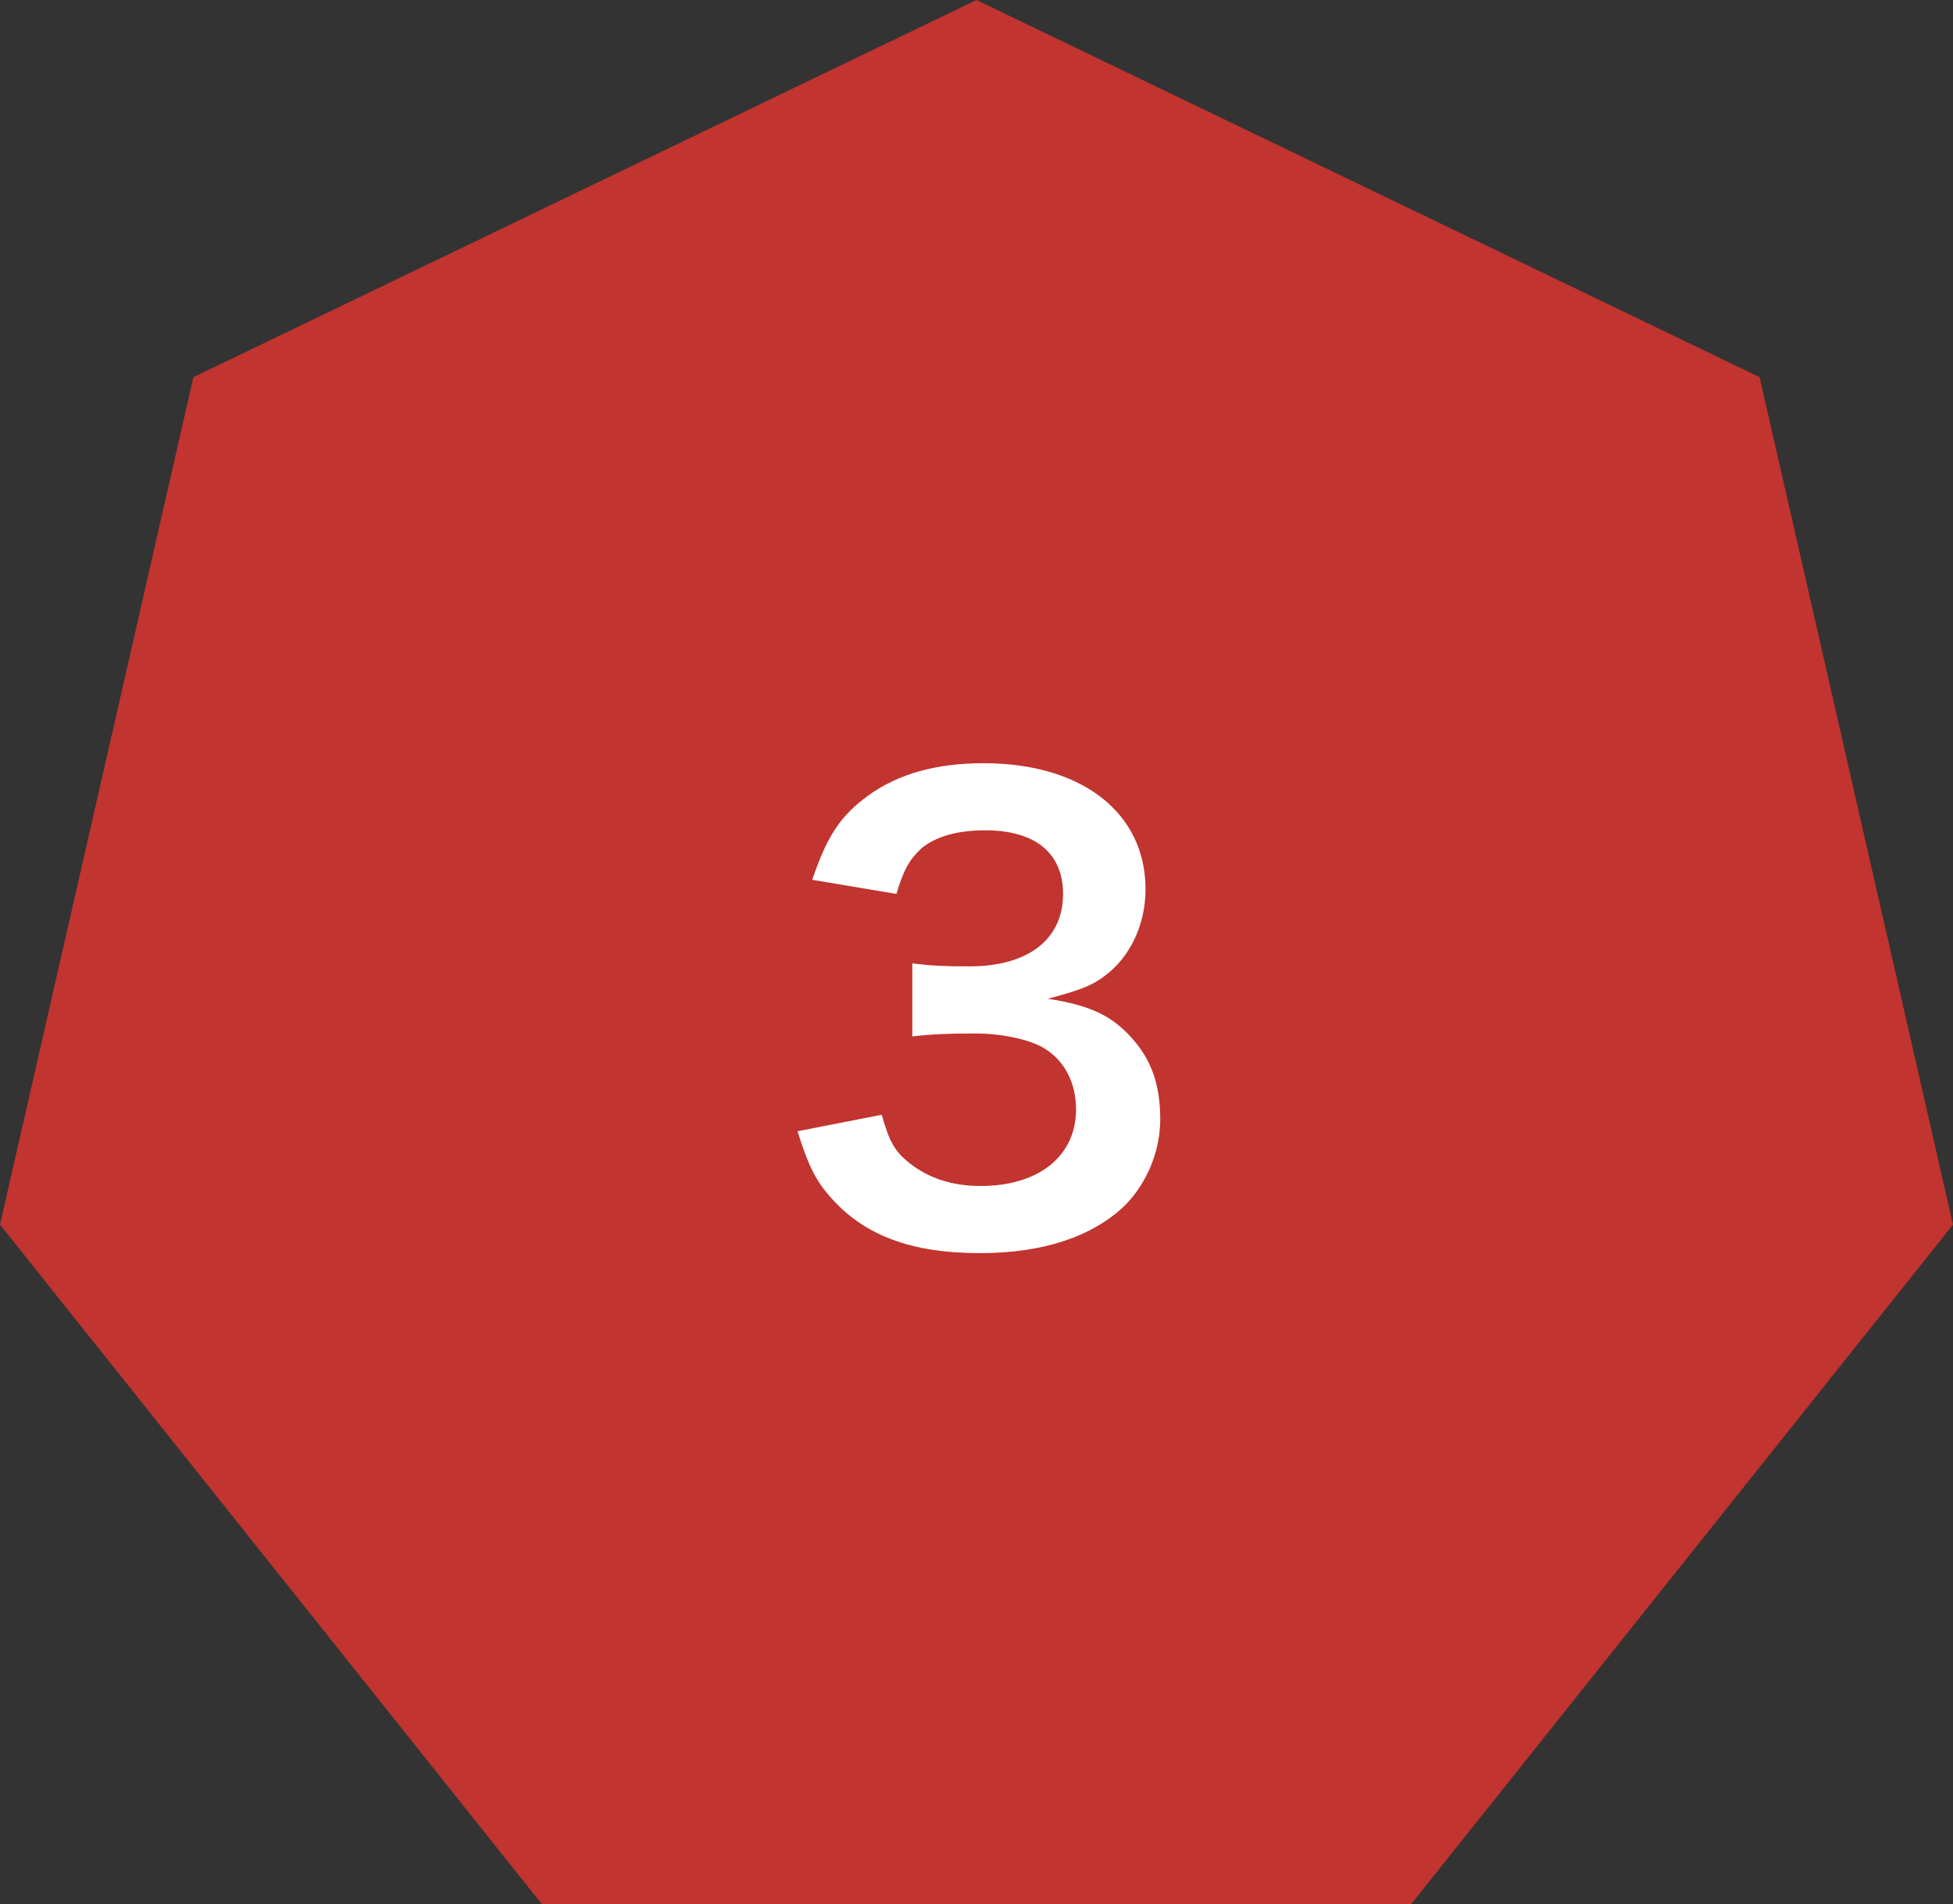
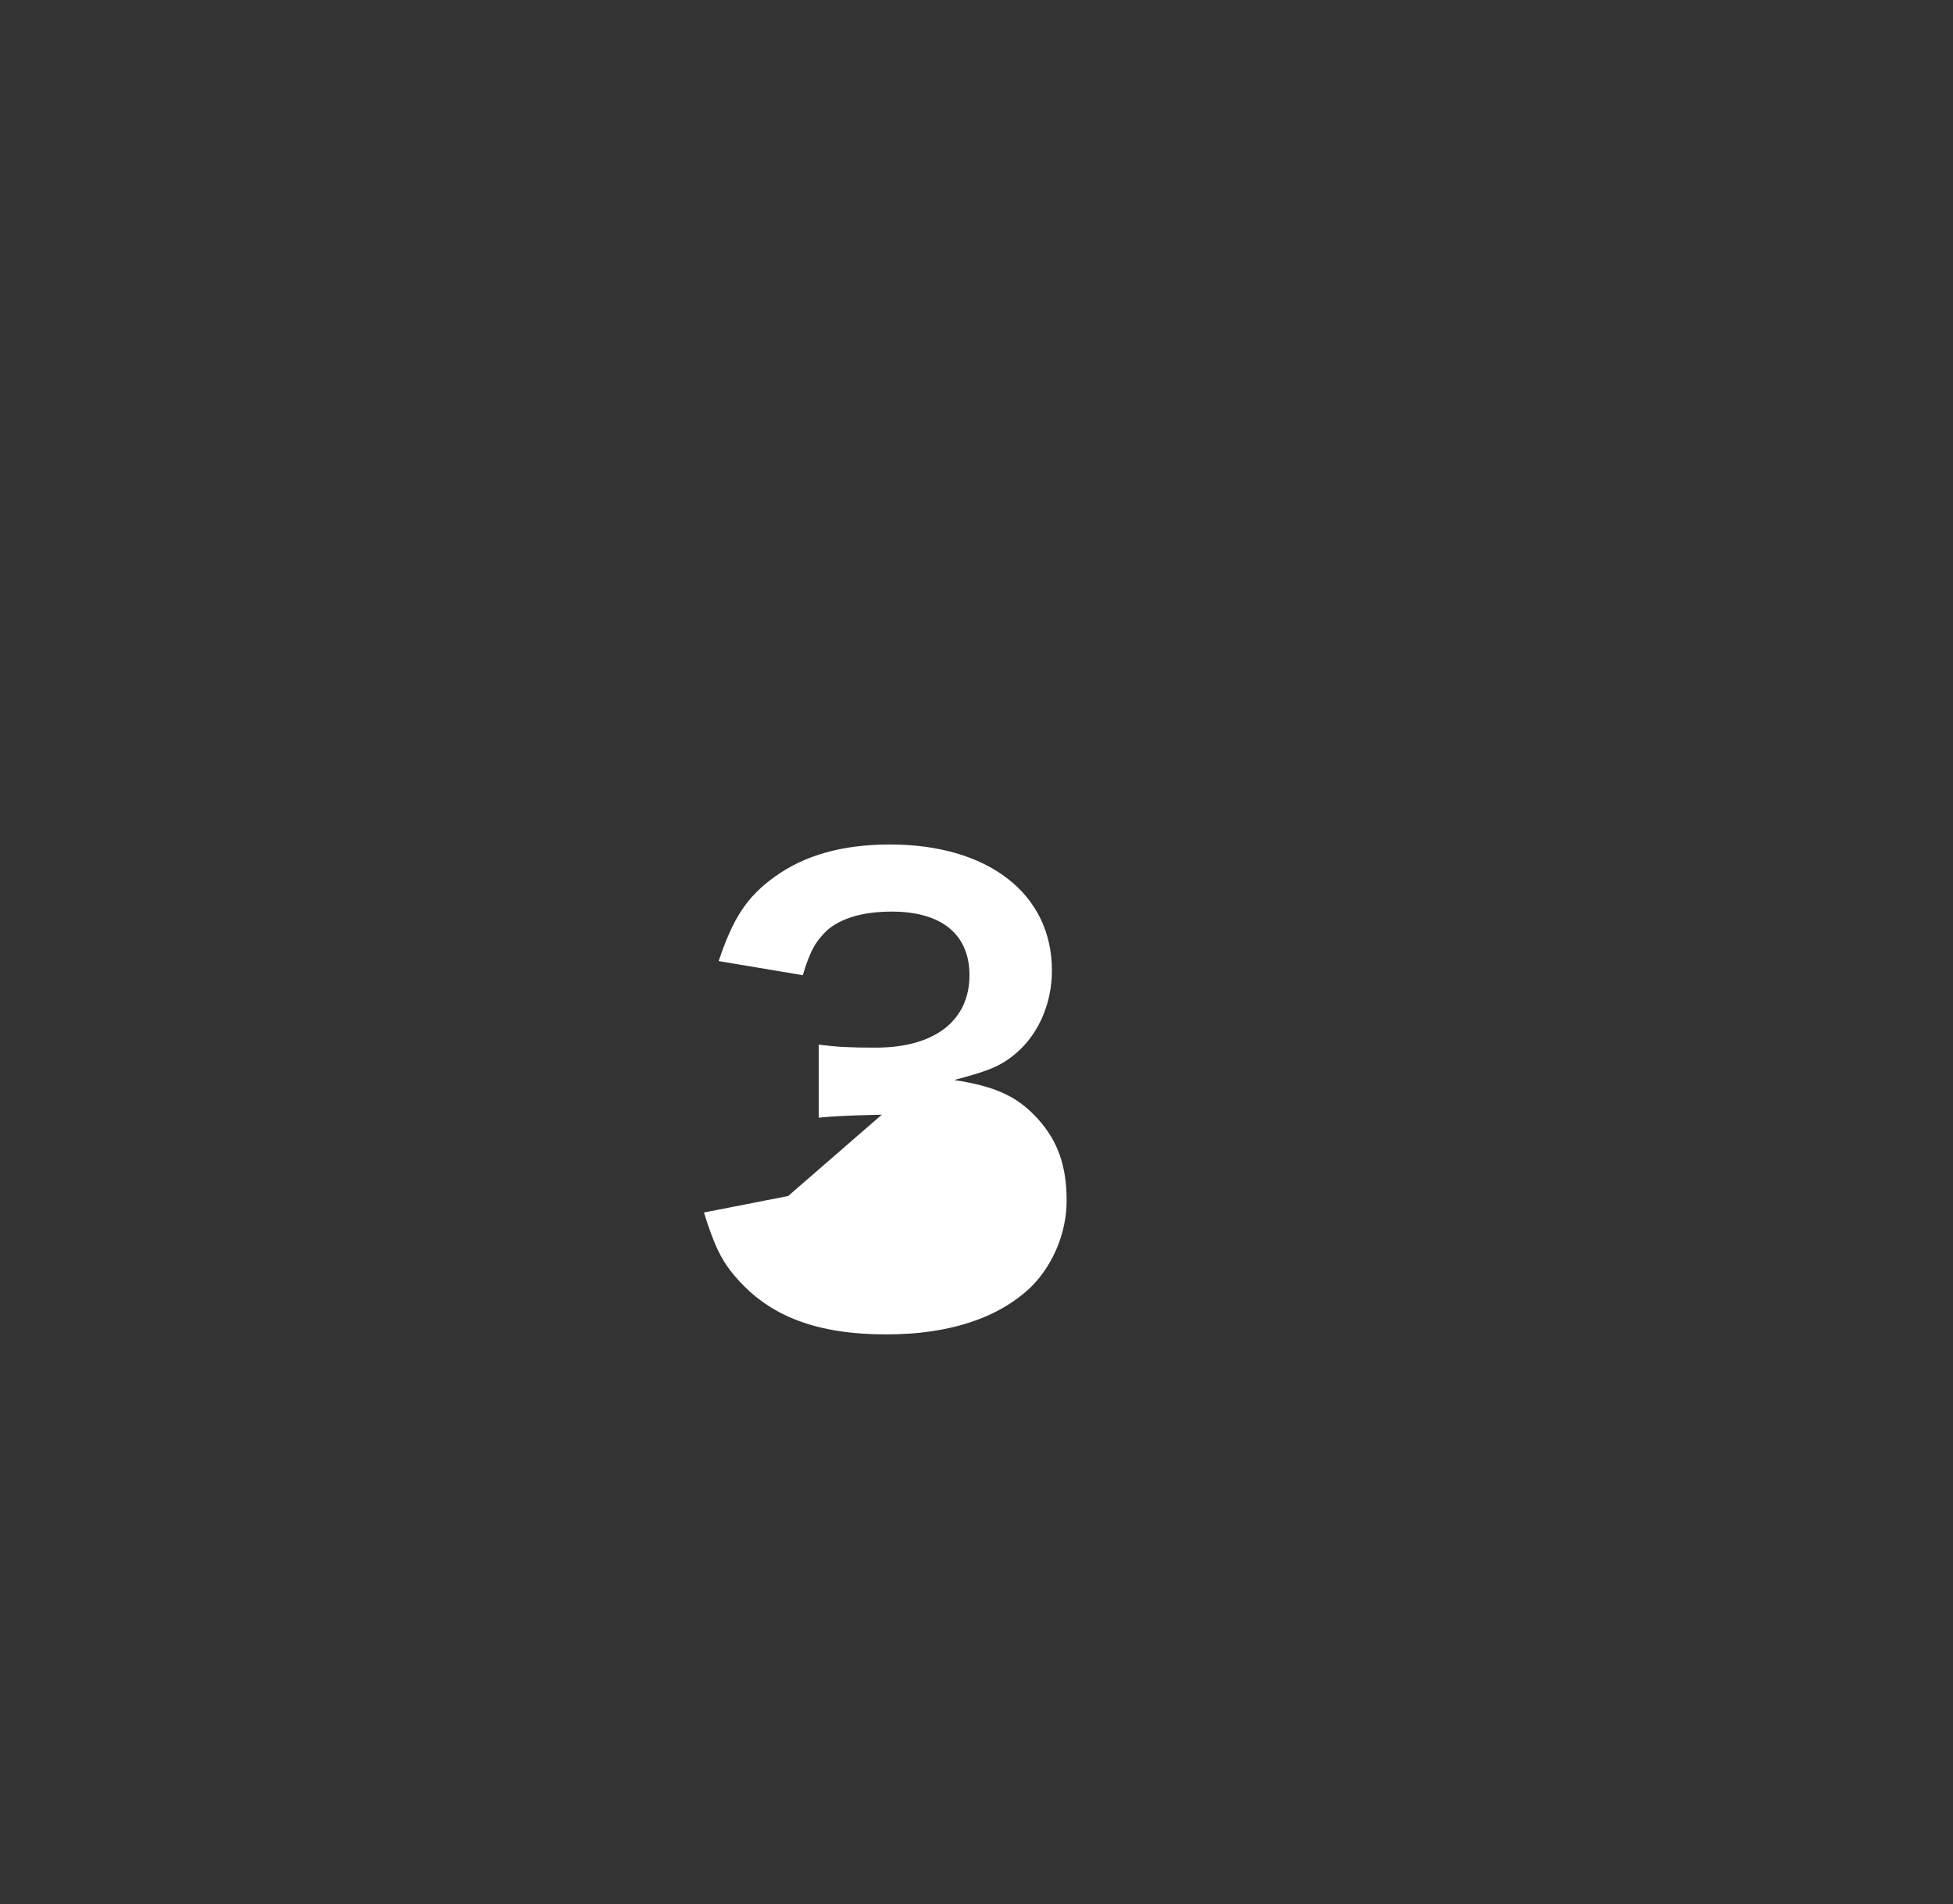
<svg xmlns="http://www.w3.org/2000/svg" viewBox="0 0 67.313 65.625">
  <rect x="0" y="0" width="67.313" height="65.625" fill="#333333" stroke="none" />
  <defs>
    <style>.d{fill:#fff;}.e{fill:#c1342f;}</style>
  </defs>
  <g id="a" />
  <g id="b">
    <g id="c">
      <g>
-         <polygon class="e" points="33.656 0 6.666 12.998 0 42.204 18.678 65.625 48.635 65.625 67.313 42.204 60.647 12.998 33.656 0" />
-         <path class="d" d="M30.39,38.417c.264,.934,.446,1.258,.953,1.664,.67,.527,1.482,.791,2.456,.791,2.009,0,3.288-1.035,3.288-2.638,0-.934-.406-1.705-1.137-2.131-.487-.284-1.441-.487-2.334-.487s-1.481,.021-2.172,.102v-2.517c.649,.081,1.097,.102,1.969,.102,2.029,0,3.227-.934,3.227-2.496,0-1.4-.953-2.192-2.679-2.192-.994,0-1.725,.223-2.212,.629-.406,.386-.608,.731-.853,1.563l-2.901-.487c.507-1.501,.974-2.212,1.928-2.902,1.035-.751,2.354-1.116,3.978-1.116,3.389,0,5.581,1.705,5.581,4.343,0,1.218-.528,2.334-1.4,2.983-.446,.345-.894,.507-1.969,.791,1.441,.223,2.191,.568,2.902,1.36,.67,.75,.974,1.603,.974,2.8,0,1.096-.467,2.212-1.218,2.963-1.116,1.076-2.82,1.644-4.992,1.644-2.374,0-3.998-.609-5.154-1.928-.508-.568-.771-1.096-1.137-2.273l2.902-.568Z" />
+         <path class="d" d="M30.39,38.417s-1.481,.021-2.172,.102v-2.517c.649,.081,1.097,.102,1.969,.102,2.029,0,3.227-.934,3.227-2.496,0-1.4-.953-2.192-2.679-2.192-.994,0-1.725,.223-2.212,.629-.406,.386-.608,.731-.853,1.563l-2.901-.487c.507-1.501,.974-2.212,1.928-2.902,1.035-.751,2.354-1.116,3.978-1.116,3.389,0,5.581,1.705,5.581,4.343,0,1.218-.528,2.334-1.4,2.983-.446,.345-.894,.507-1.969,.791,1.441,.223,2.191,.568,2.902,1.36,.67,.75,.974,1.603,.974,2.8,0,1.096-.467,2.212-1.218,2.963-1.116,1.076-2.82,1.644-4.992,1.644-2.374,0-3.998-.609-5.154-1.928-.508-.568-.771-1.096-1.137-2.273l2.902-.568Z" />
      </g>
    </g>
  </g>
</svg>